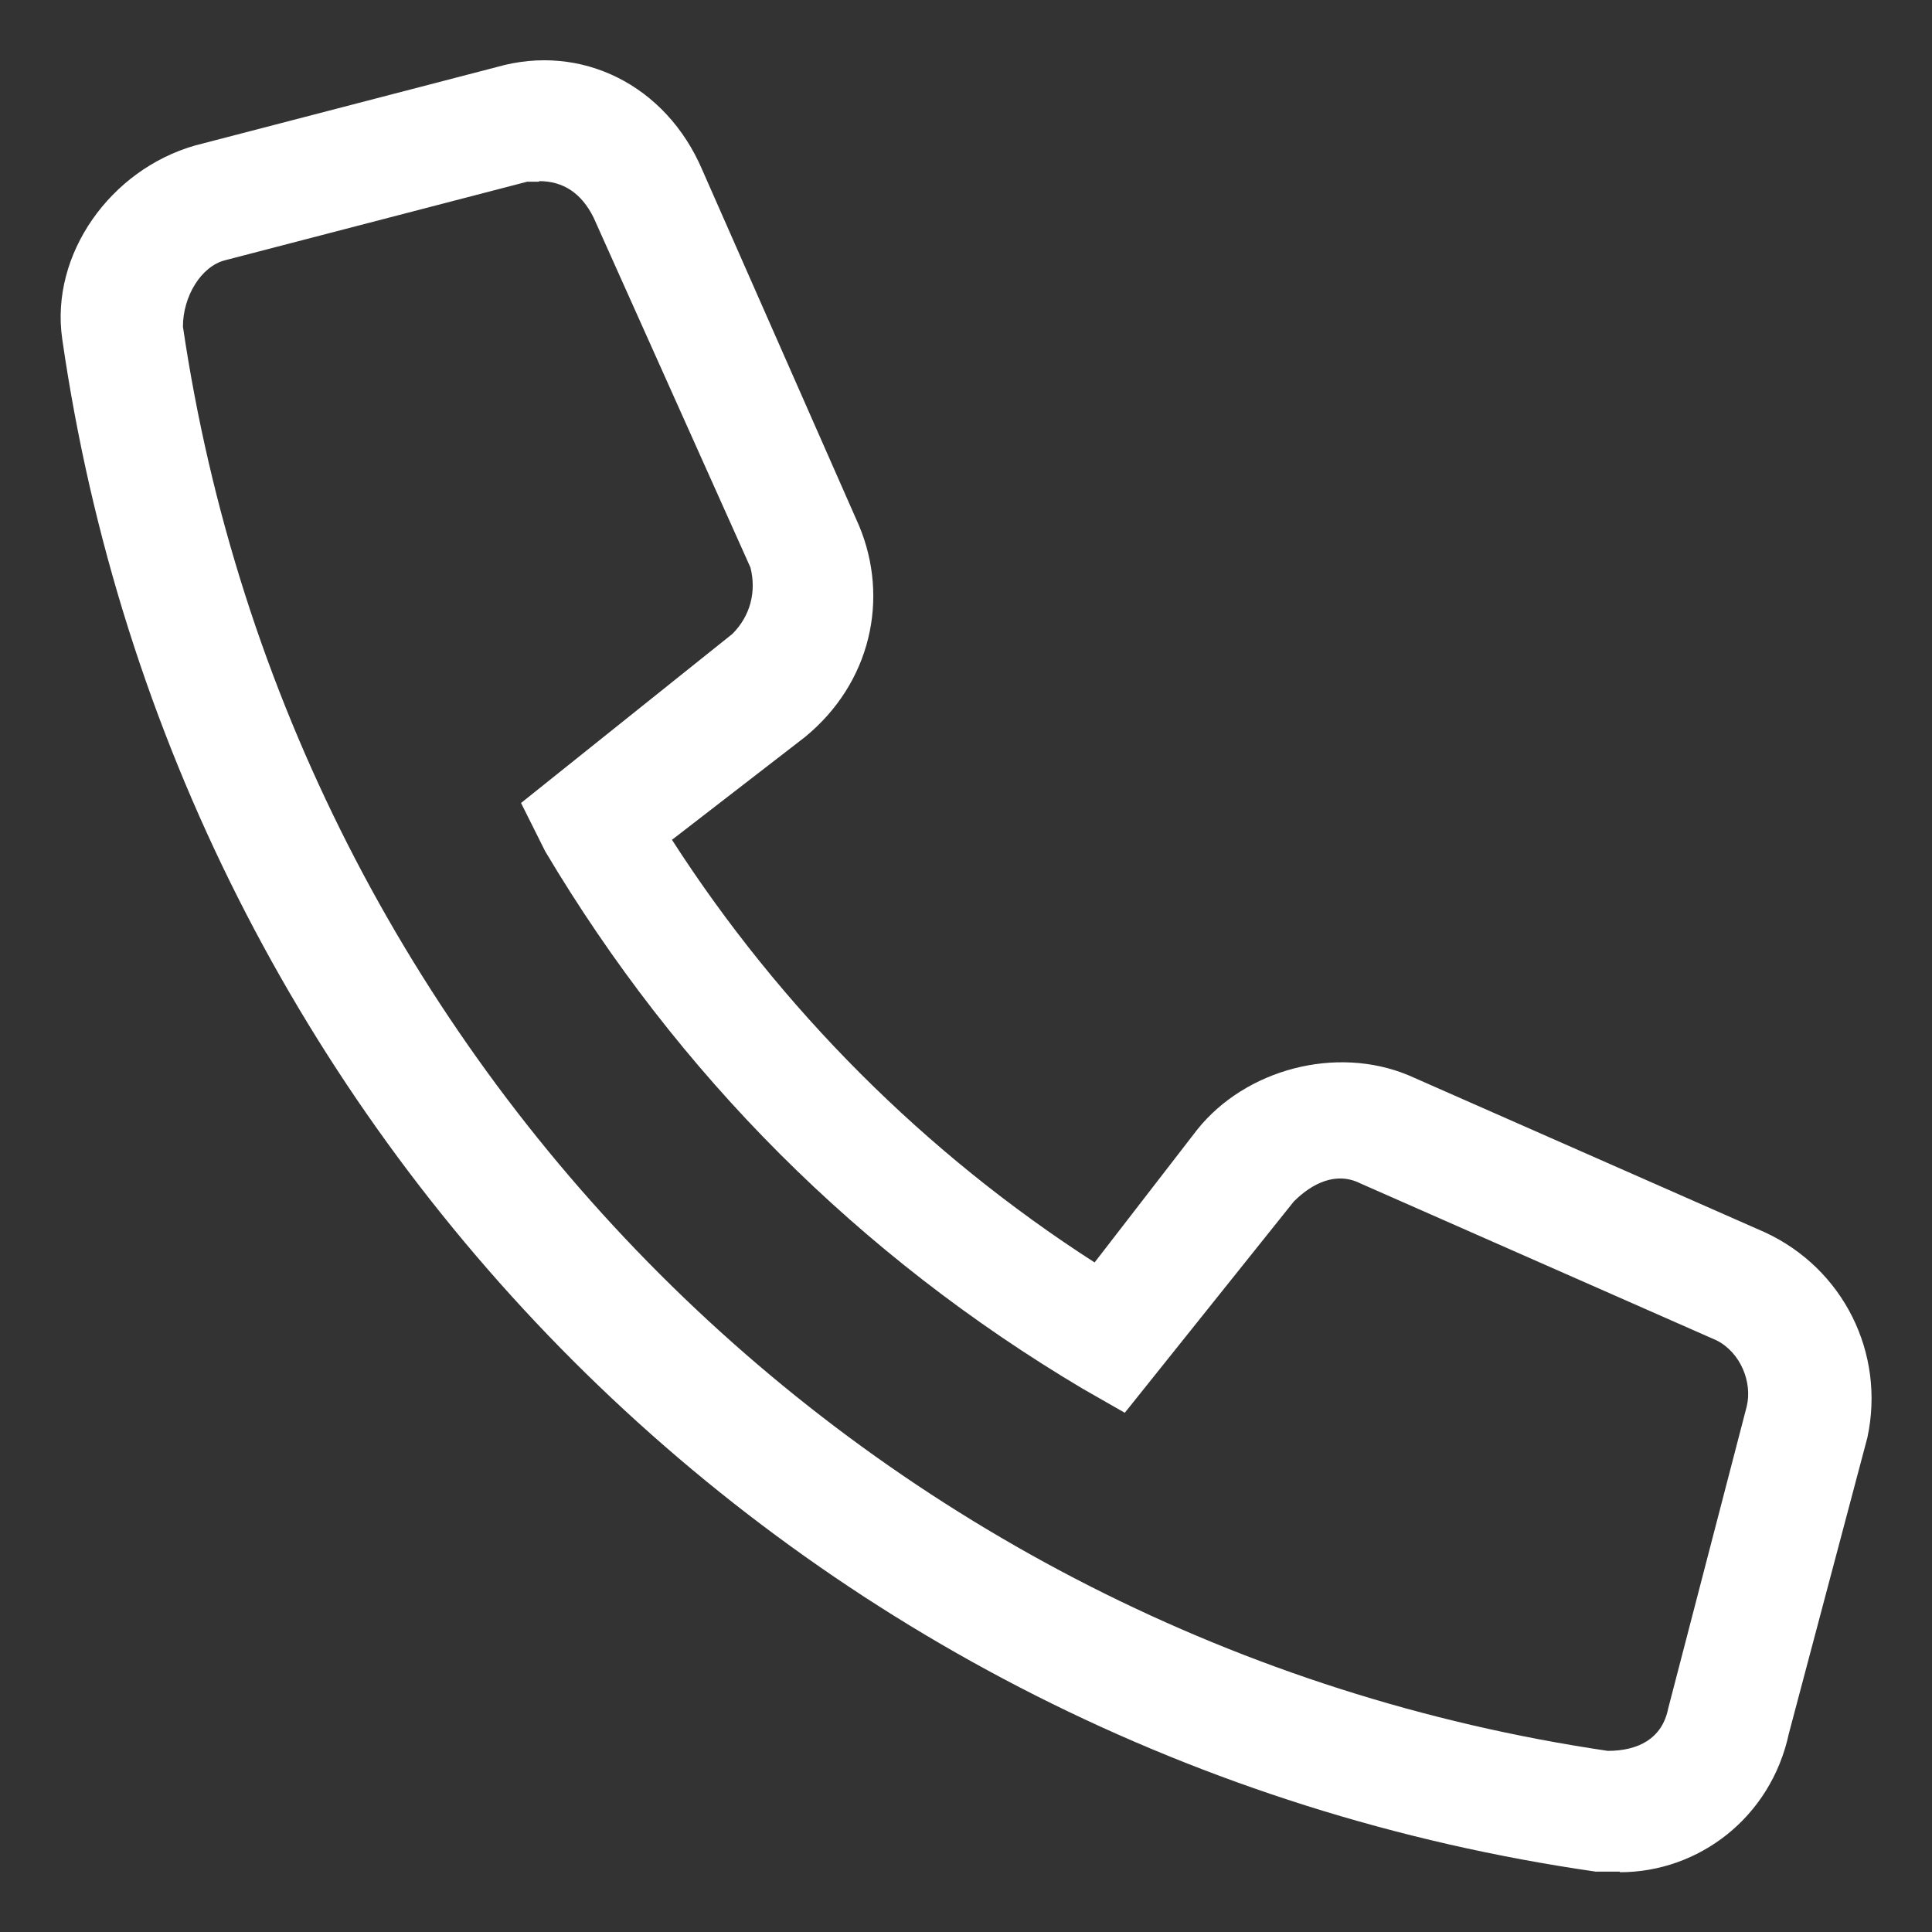
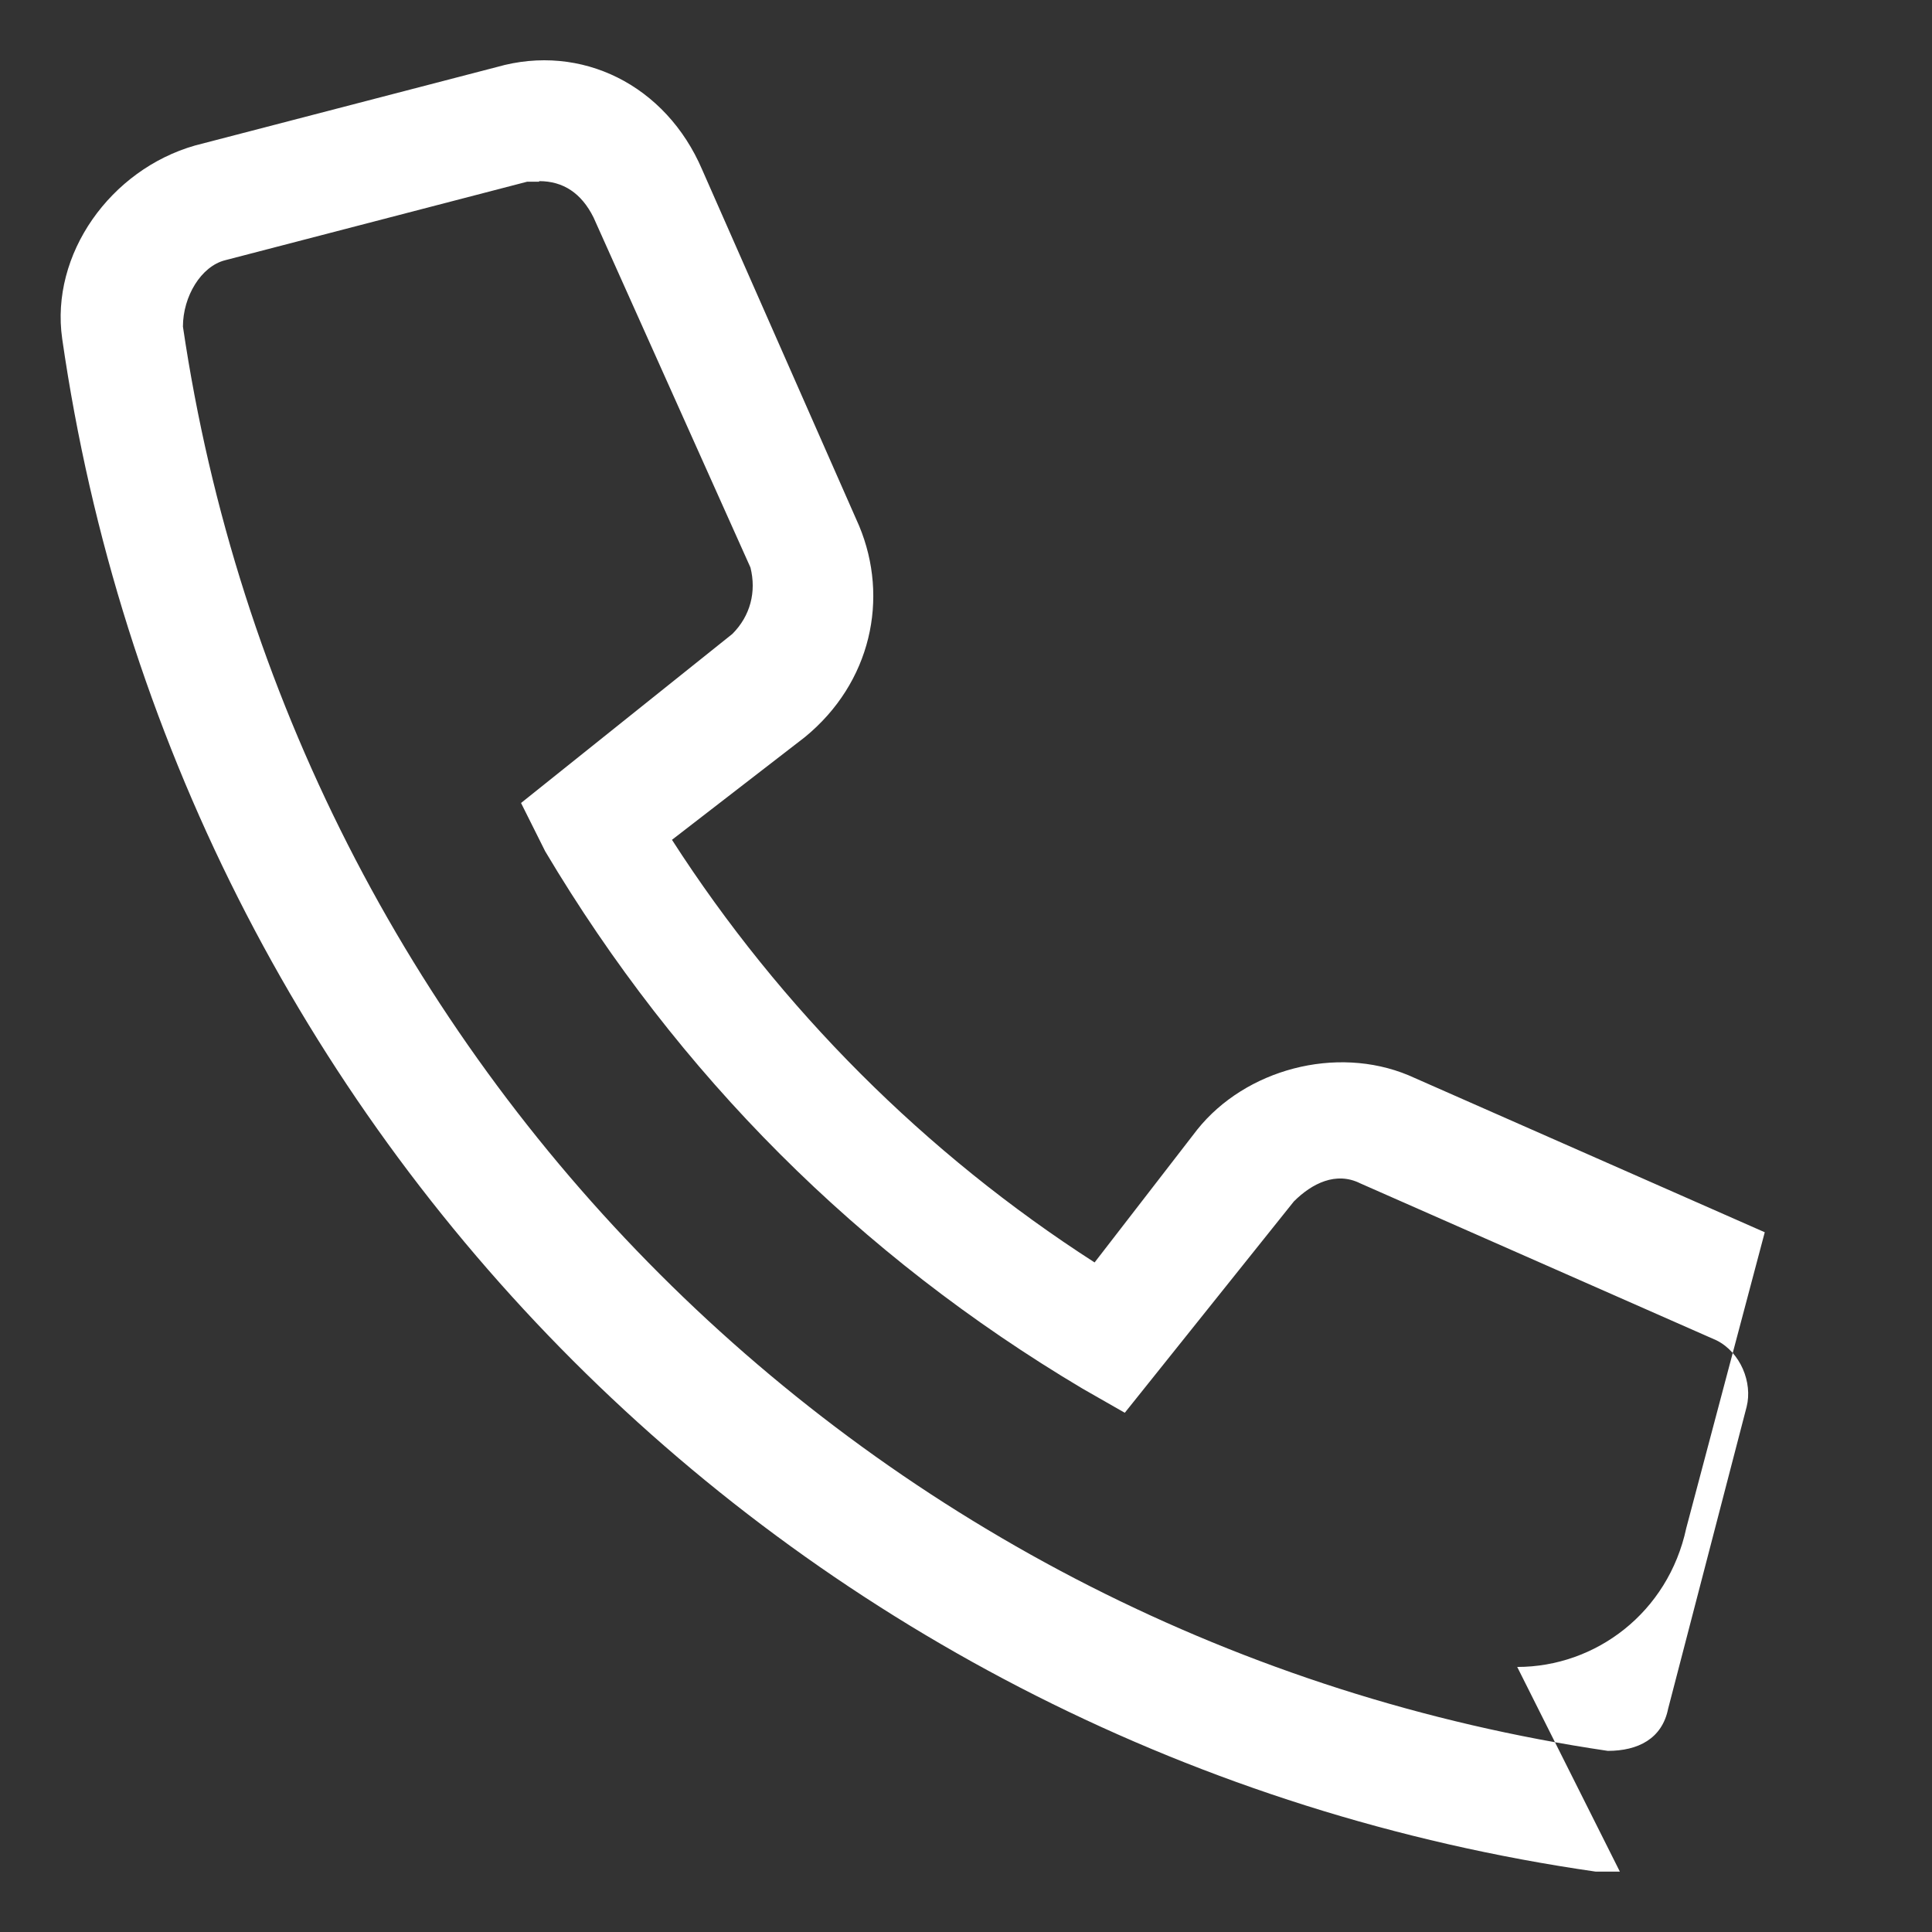
<svg xmlns="http://www.w3.org/2000/svg" id="a" viewBox="0 0 32 32" width="32" height="32">
  <rect x="0" y="0" width="32" height="32" fill="#333333" stroke="none" />
  <defs>
    <style>
      .c {
        fill: #ffffff;
      }
    </style>
  </defs>
  <g id="b">
-     <path class="c" d="m26.83,31h-.4C13.23,29.1,2.93,18.8,1.03,5.61c-.2-1.4.8-2.8,2.2-3.2l5-1.3c1.4-.4,2.8.3,3.4,1.7l2.6,5.9c.5,1.2.2,2.6-.9,3.5l-2.2,1.7c1.8,2.8,4.2,5.2,7,7l1.7-2.2c.8-1,2.3-1.4,3.5-.9l5.9,2.6c1.3.6,2,2,1.7,3.4l-1.3,4.9c-.3,1.4-1.5,2.3-2.8,2.3ZM8.93,3.01h-.2l-5,1.3c-.4.1-.7.6-.7,1.1,1.8,12.2,11.4,21.79,23.6,23.59.5,0,.9-.2,1-.7l1.3-5c.1-.4-.1-.9-.5-1.1l-5.9-2.6c-.4-.2-.8,0-1.1.3l-2.8,3.5-.7-.4c-3.7-2.2-6.7-5.2-8.9-8.9l-.4-.8,3.5-2.8c.3-.3.4-.7.3-1.1l-2.6-5.8c-.2-.4-.5-.6-.9-.6Z" />
+     <path class="c" d="m26.83,31h-.4C13.23,29.1,2.93,18.8,1.03,5.61c-.2-1.4.8-2.8,2.2-3.2l5-1.3c1.4-.4,2.8.3,3.4,1.7l2.6,5.9c.5,1.2.2,2.6-.9,3.5l-2.2,1.7c1.8,2.8,4.2,5.2,7,7l1.7-2.2c.8-1,2.3-1.4,3.5-.9l5.9,2.6l-1.3,4.9c-.3,1.4-1.5,2.3-2.8,2.3ZM8.93,3.01h-.2l-5,1.3c-.4.1-.7.6-.7,1.1,1.8,12.2,11.4,21.79,23.6,23.59.5,0,.9-.2,1-.7l1.3-5c.1-.4-.1-.9-.5-1.1l-5.9-2.6c-.4-.2-.8,0-1.1.3l-2.8,3.5-.7-.4c-3.7-2.2-6.7-5.2-8.9-8.9l-.4-.8,3.5-2.8c.3-.3.4-.7.3-1.1l-2.6-5.8c-.2-.4-.5-.6-.9-.6Z" />
  </g>
</svg>